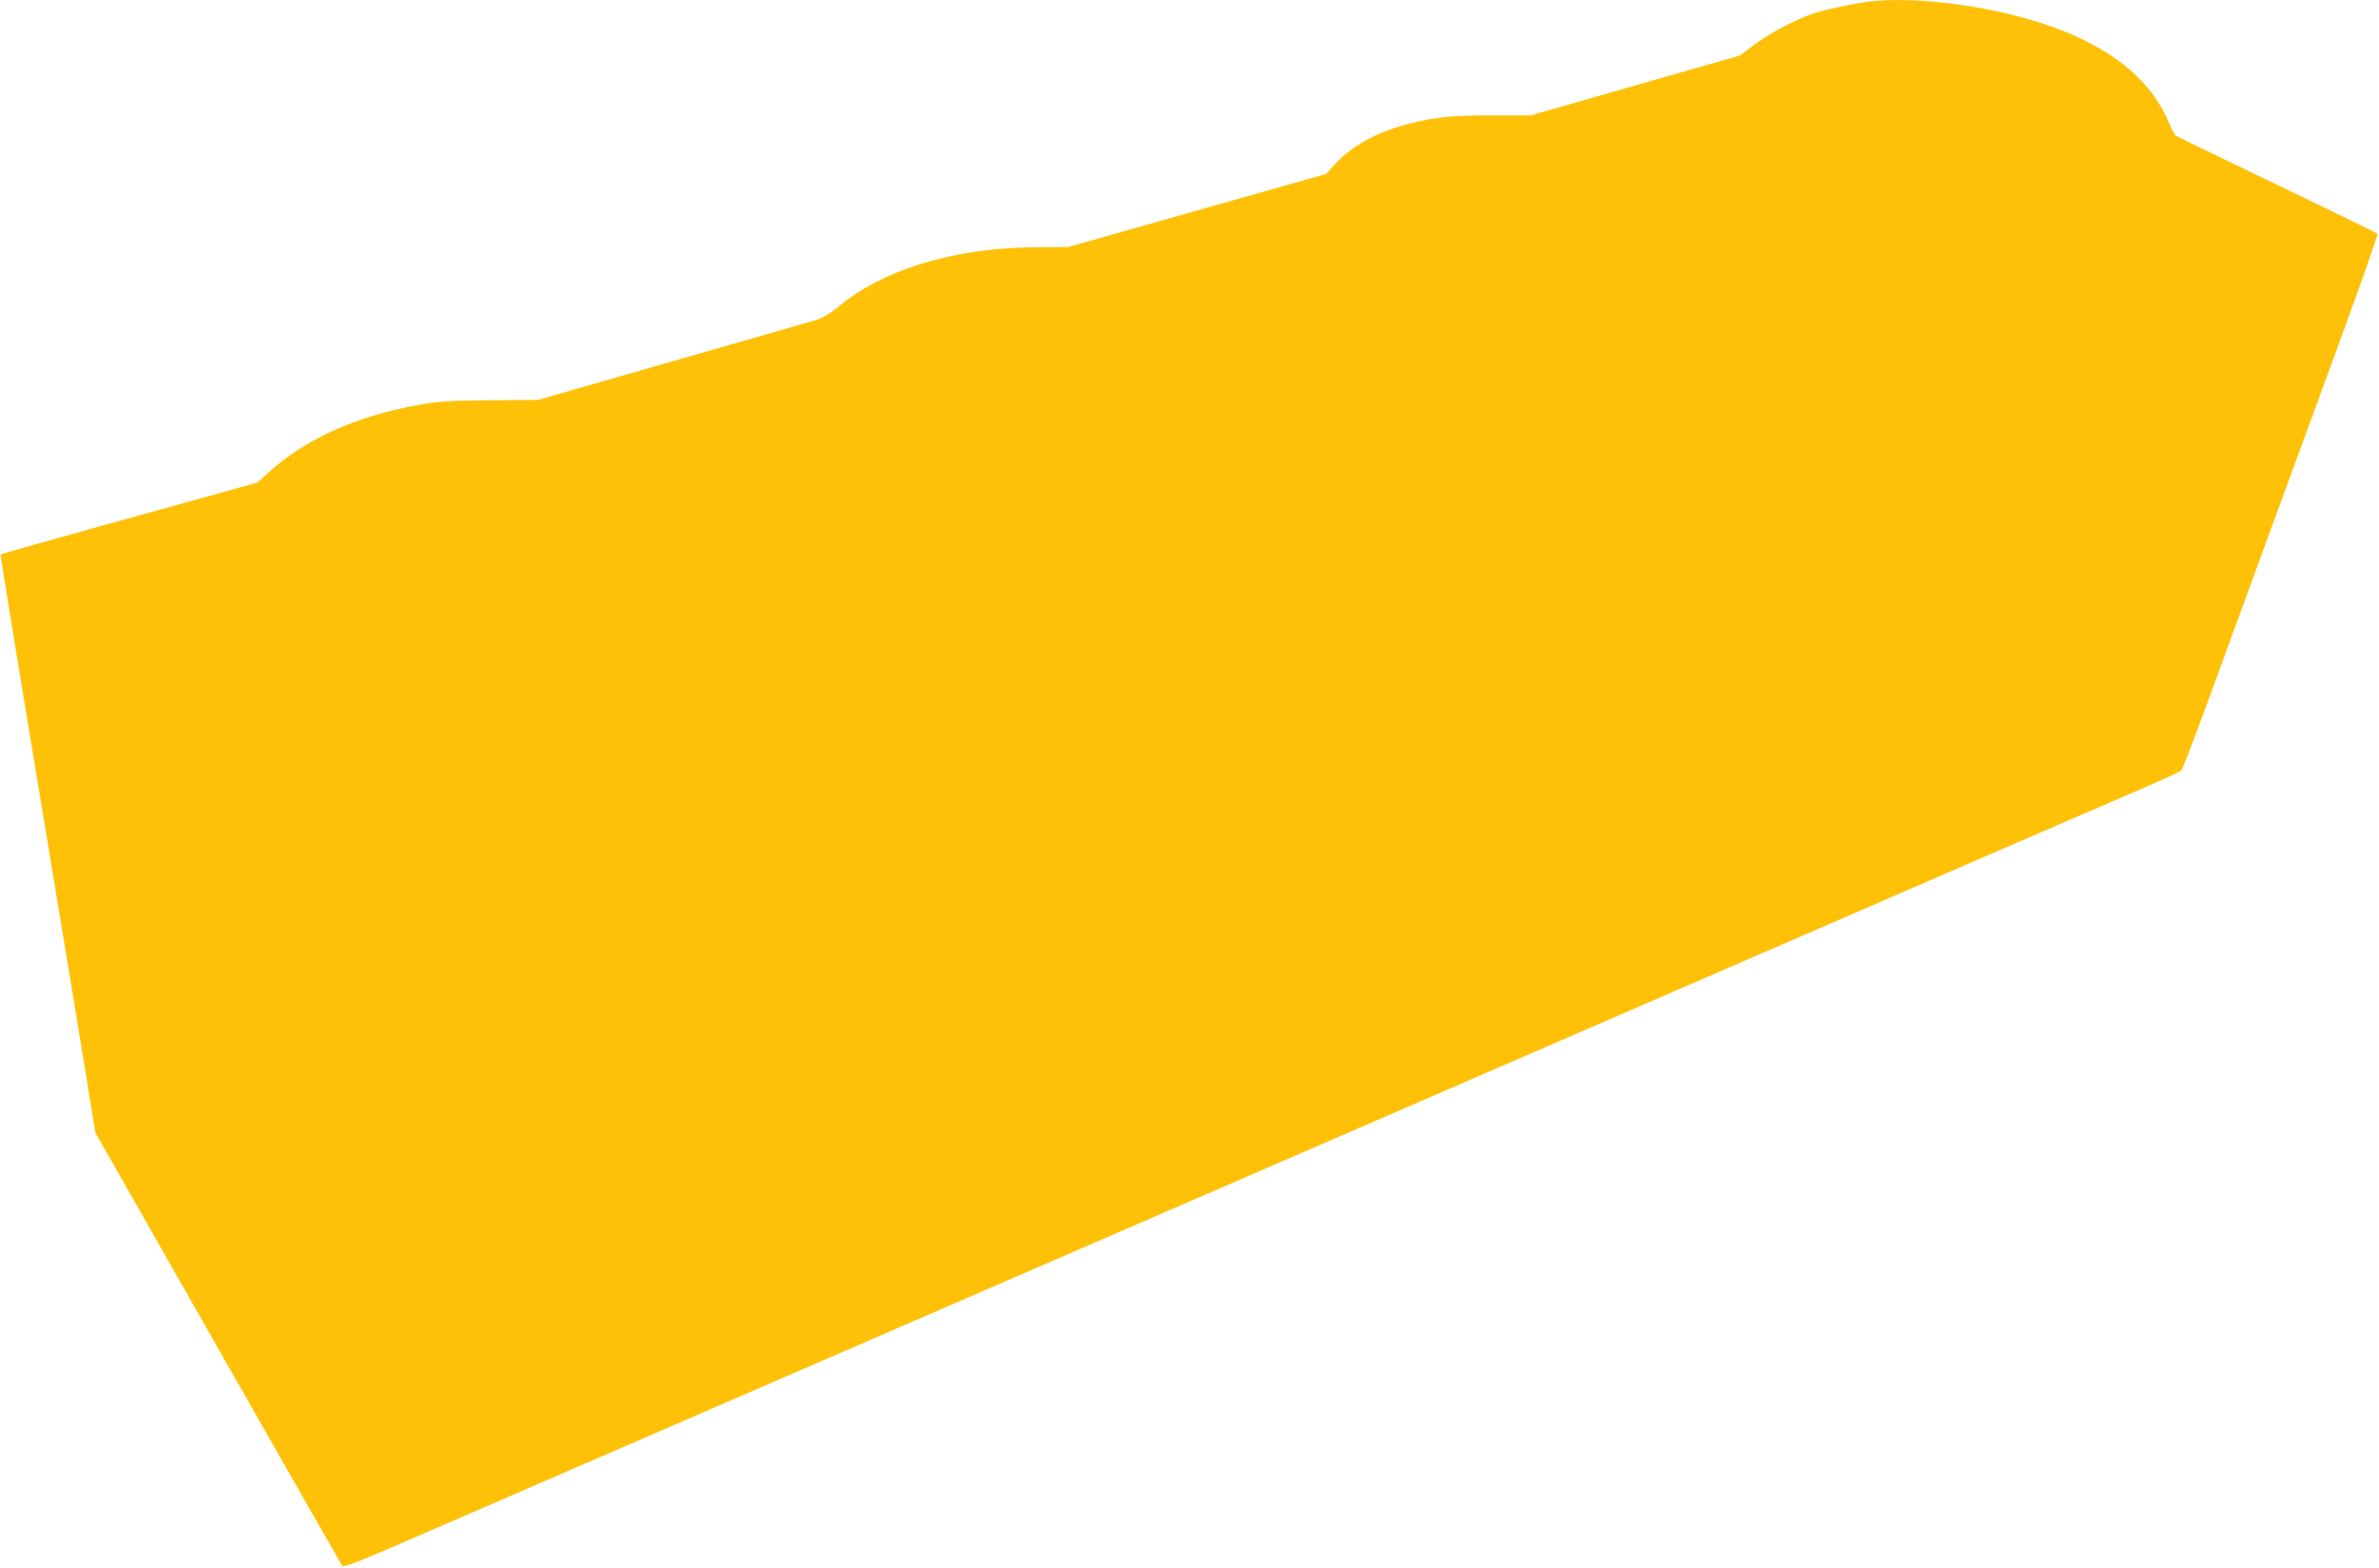
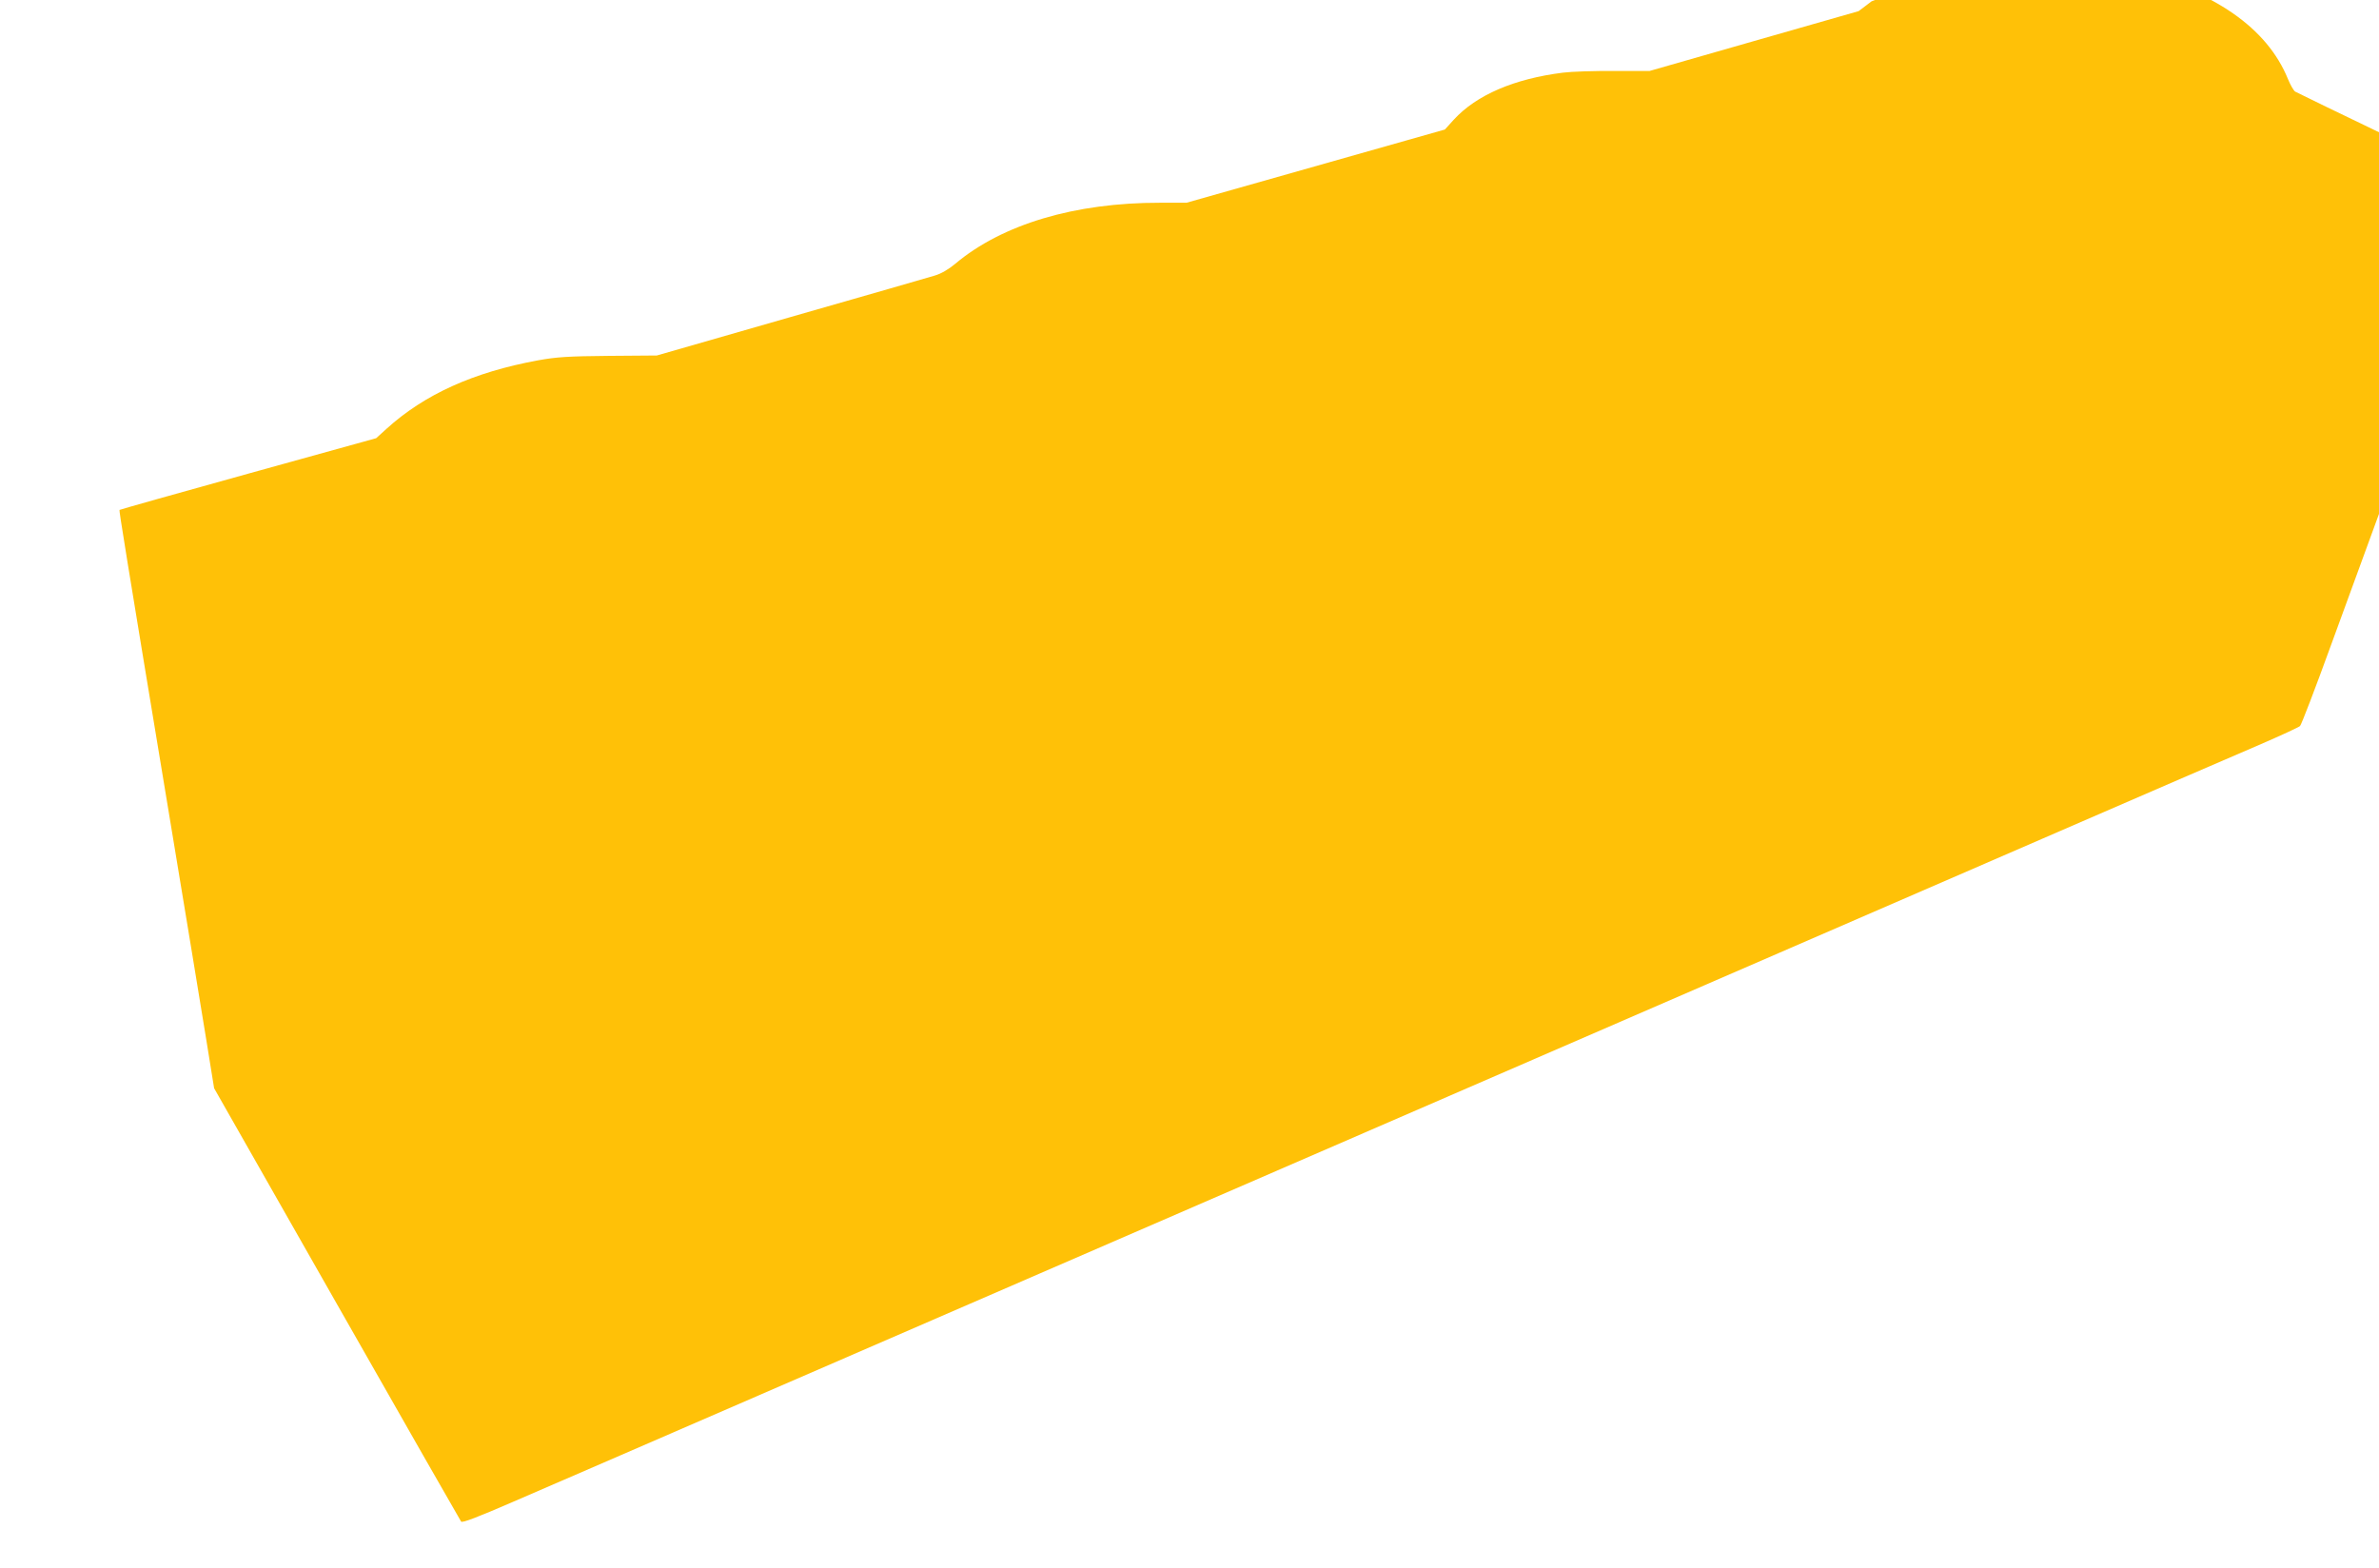
<svg xmlns="http://www.w3.org/2000/svg" version="1.0" width="1280pt" height="844pt" viewBox="0 0 1280 844" preserveAspectRatio="xMidYMid meet">
  <g transform="translate(0,844) scale(0.1,-0.1)" fill="#ffc107" stroke="none">
-     <path d="M10070 8433 c-85 -9 -257 -46 -323 -69 -100 -36 -233 -107 -316 -170 l-70 -53 -563 -161 -562 -161 -190 0 c-105 1 -229 -3 -276 -9 -262 -33 -465 -120 -587 -253 l-48 -53 -695 -197 -695 -197 -141 0 c-460 1 -851 -116 -1104 -329 -35 -29 -75 -53 -110 -63 -30 -9 -379 -110 -775 -223 l-720 -207 -260 -2 c-218 -2 -279 -6 -379 -24 -348 -64 -611 -183 -816 -369 l-55 -50 -689 -191 c-379 -105 -690 -193 -692 -195 -3 -3 31 -215 265 -1627 88 -531 179 -1082 202 -1225 l42 -260 660 -1160 c363 -638 664 -1165 669 -1172 6 -8 85 22 281 107 291 126 306 132 2837 1230 3307 1434 3631 1575 4035 1750 226 98 838 363 1360 590 523 227 1045 453 1160 502 116 50 215 96 221 102 7 6 82 202 167 436 159 436 306 837 681 1860 118 322 211 588 208 592 -4 4 -245 122 -537 262 -291 140 -537 259 -545 264 -8 5 -26 36 -39 68 -112 275 -397 473 -840 583 -264 66 -562 95 -761 74z" />
+     <path d="M10070 8433 l-70 -53 -563 -161 -562 -161 -190 0 c-105 1 -229 -3 -276 -9 -262 -33 -465 -120 -587 -253 l-48 -53 -695 -197 -695 -197 -141 0 c-460 1 -851 -116 -1104 -329 -35 -29 -75 -53 -110 -63 -30 -9 -379 -110 -775 -223 l-720 -207 -260 -2 c-218 -2 -279 -6 -379 -24 -348 -64 -611 -183 -816 -369 l-55 -50 -689 -191 c-379 -105 -690 -193 -692 -195 -3 -3 31 -215 265 -1627 88 -531 179 -1082 202 -1225 l42 -260 660 -1160 c363 -638 664 -1165 669 -1172 6 -8 85 22 281 107 291 126 306 132 2837 1230 3307 1434 3631 1575 4035 1750 226 98 838 363 1360 590 523 227 1045 453 1160 502 116 50 215 96 221 102 7 6 82 202 167 436 159 436 306 837 681 1860 118 322 211 588 208 592 -4 4 -245 122 -537 262 -291 140 -537 259 -545 264 -8 5 -26 36 -39 68 -112 275 -397 473 -840 583 -264 66 -562 95 -761 74z" />
  </g>
</svg>